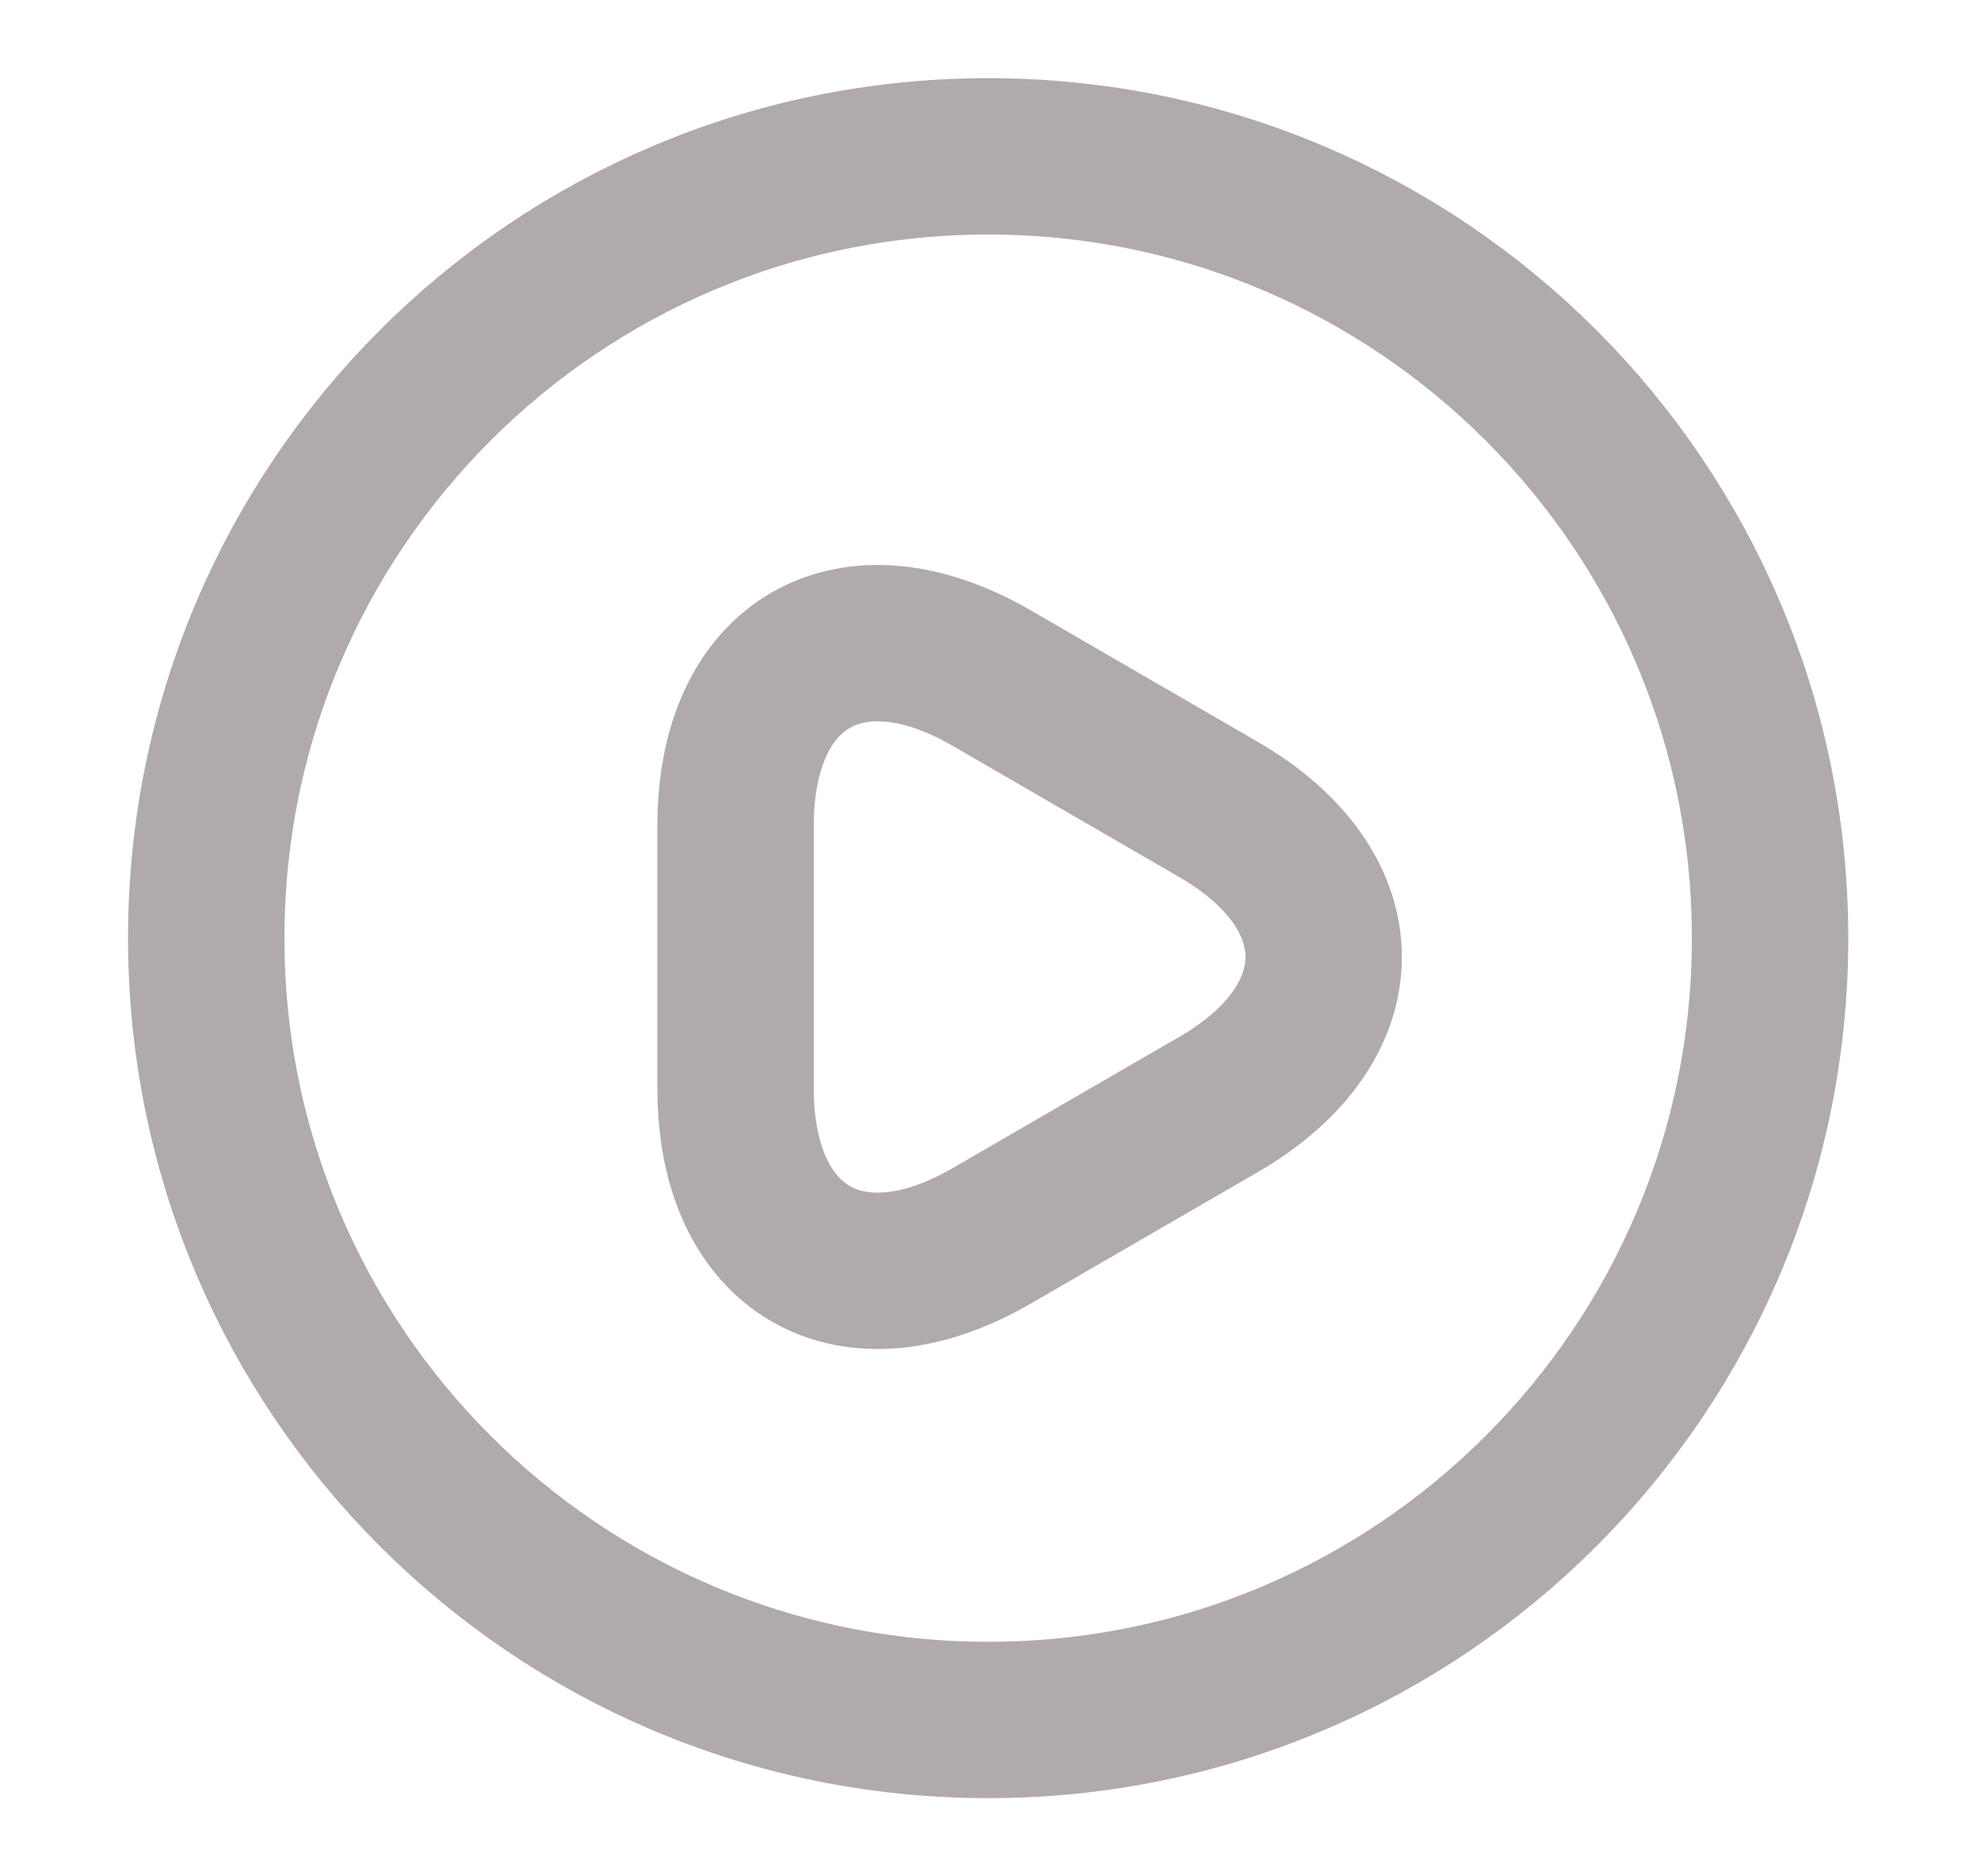
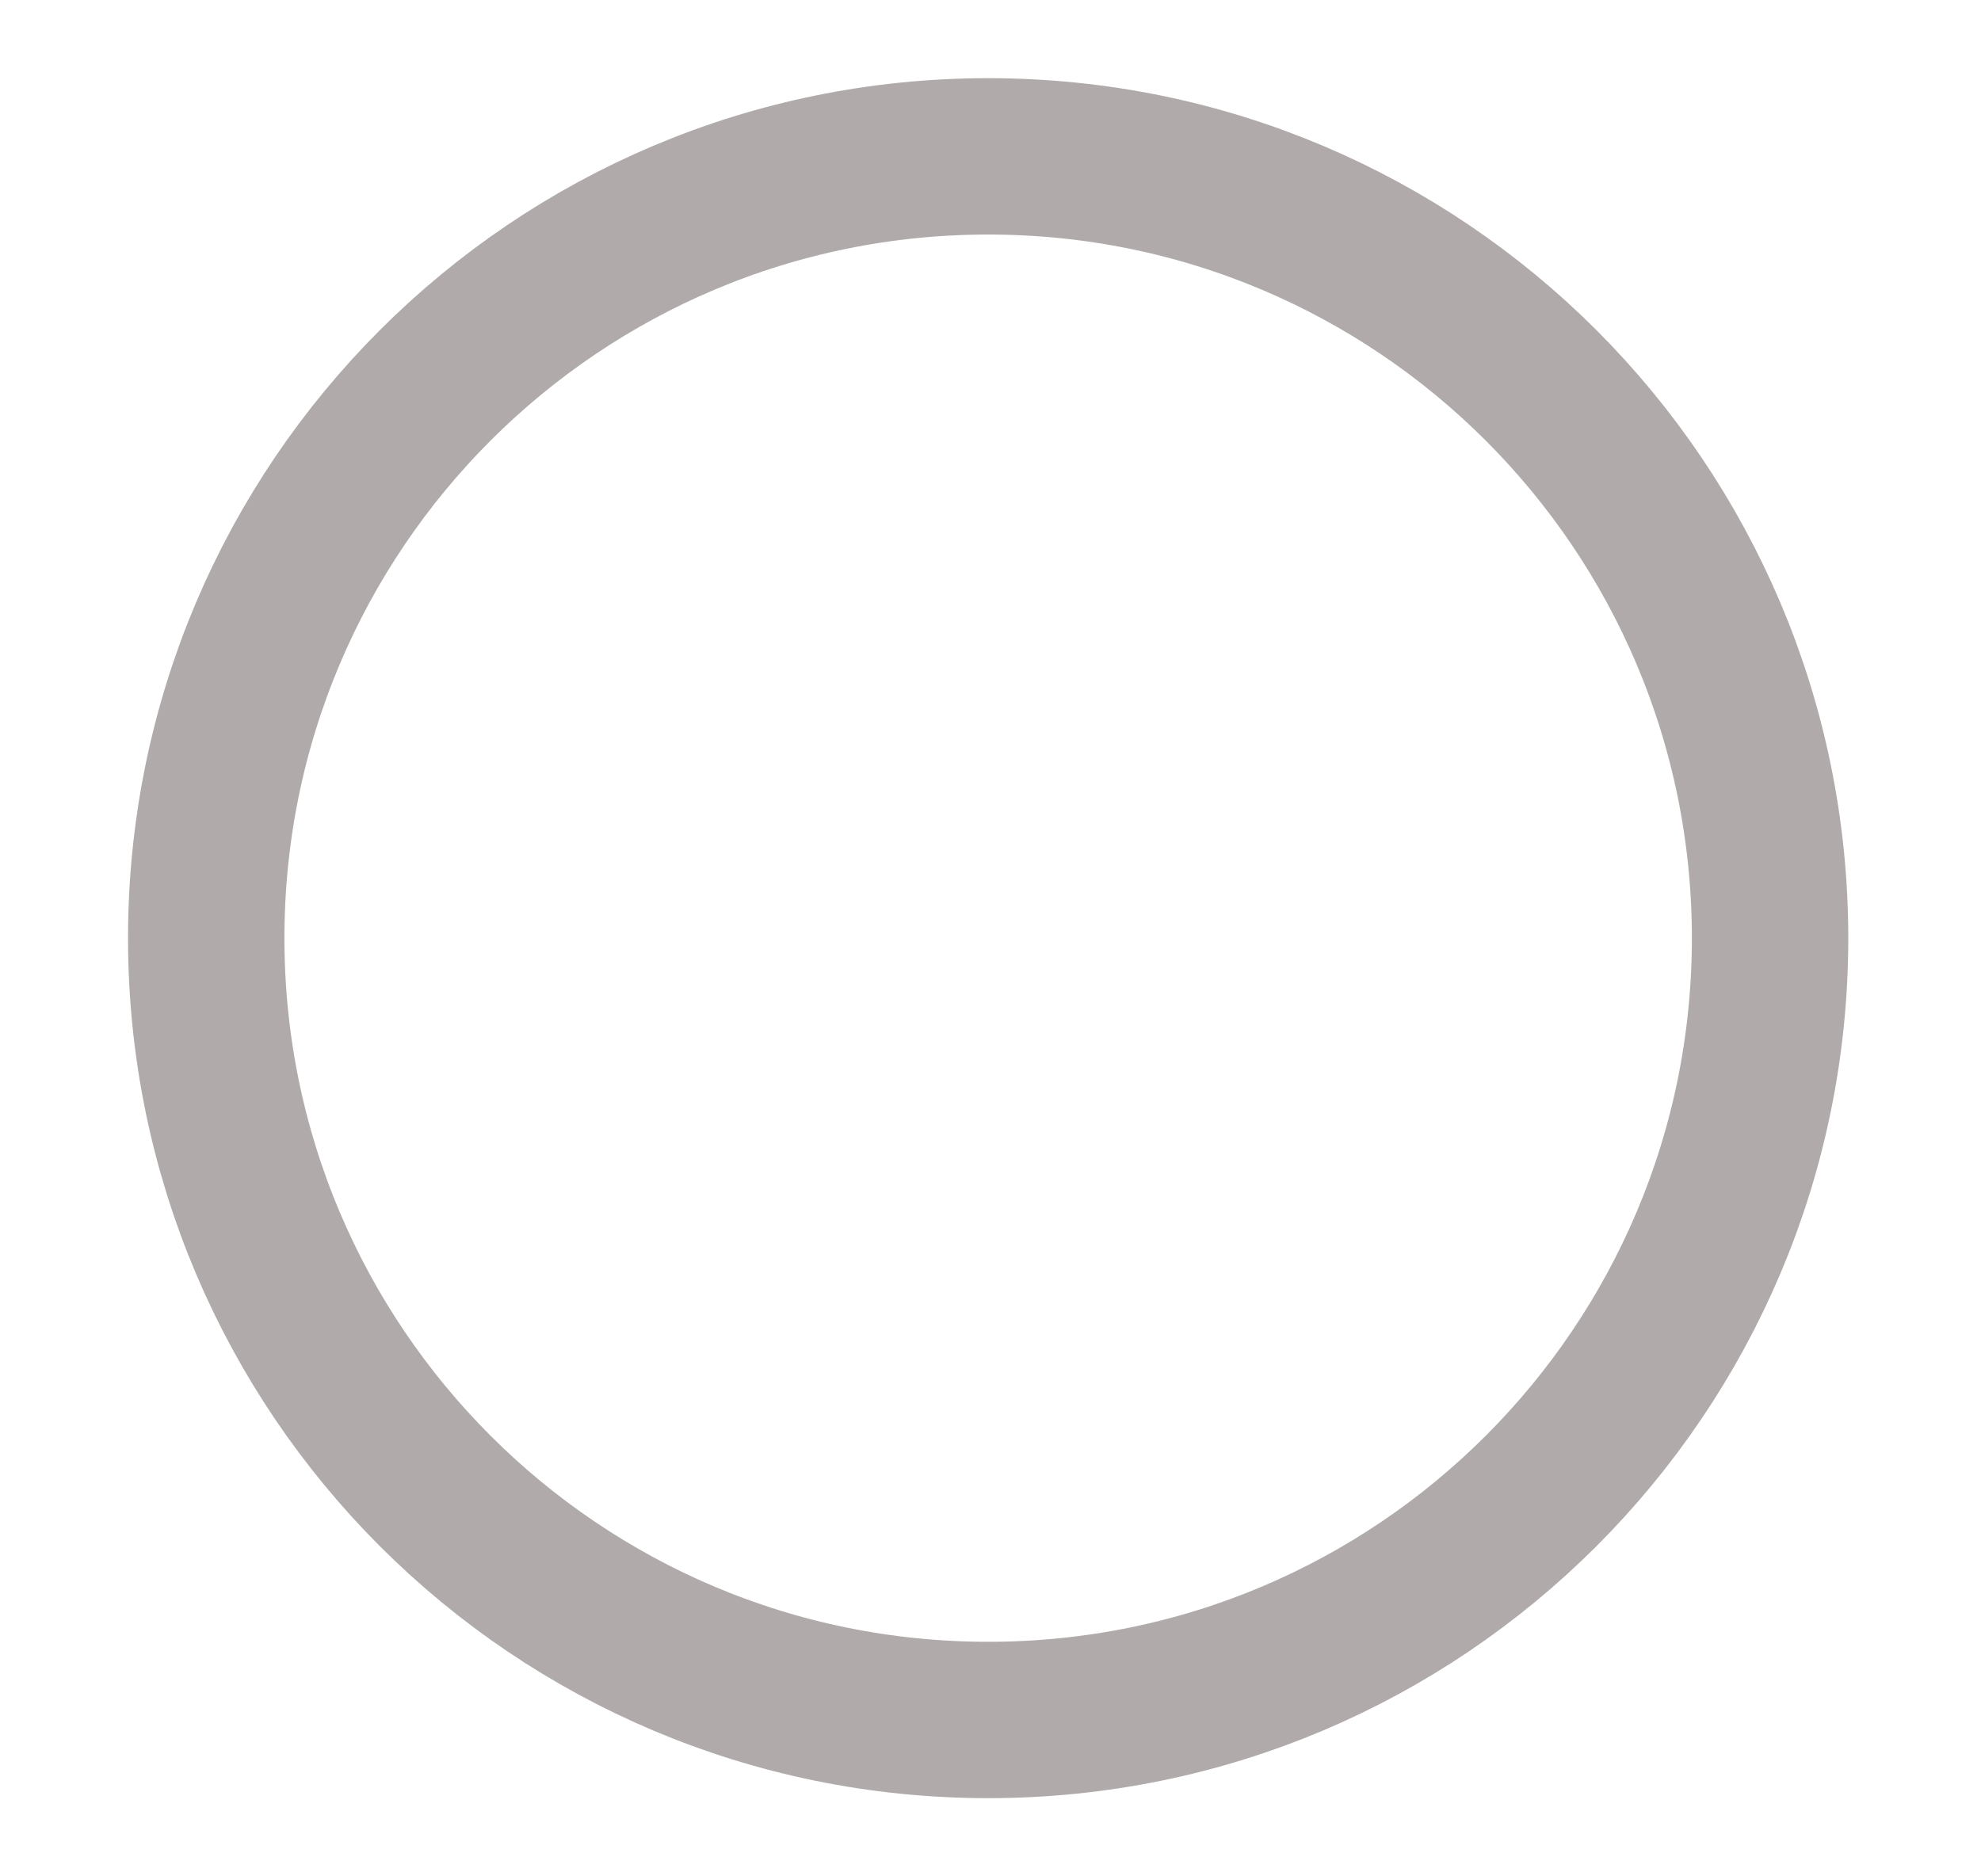
<svg xmlns="http://www.w3.org/2000/svg" width="19" height="18" viewBox="0 0 19 18" fill="none">
  <path d="M9.478 16.5C13.62 16.5 16.977 13.142 16.977 9C16.977 4.858 13.62 1.5 9.478 1.5C5.335 1.5 1.978 4.858 1.978 9C1.978 13.142 5.335 16.5 9.478 16.5V16.5Z" stroke="#B1AAAA" stroke-width="1.5" stroke-linecap="round" stroke-linejoin="round" />
-   <path d="M7.055 9.173V7.92C7.055 6.36 8.158 5.723 9.508 6.503L10.595 7.133L11.683 7.763C13.033 8.543 13.033 9.818 11.683 10.598L10.595 11.228L9.508 11.858C8.158 12.638 7.055 12.001 7.055 10.441V9.173V9.173Z" stroke="#B1AAAA" stroke-width="1.5" stroke-miterlimit="10" stroke-linecap="round" stroke-linejoin="round" />
</svg>